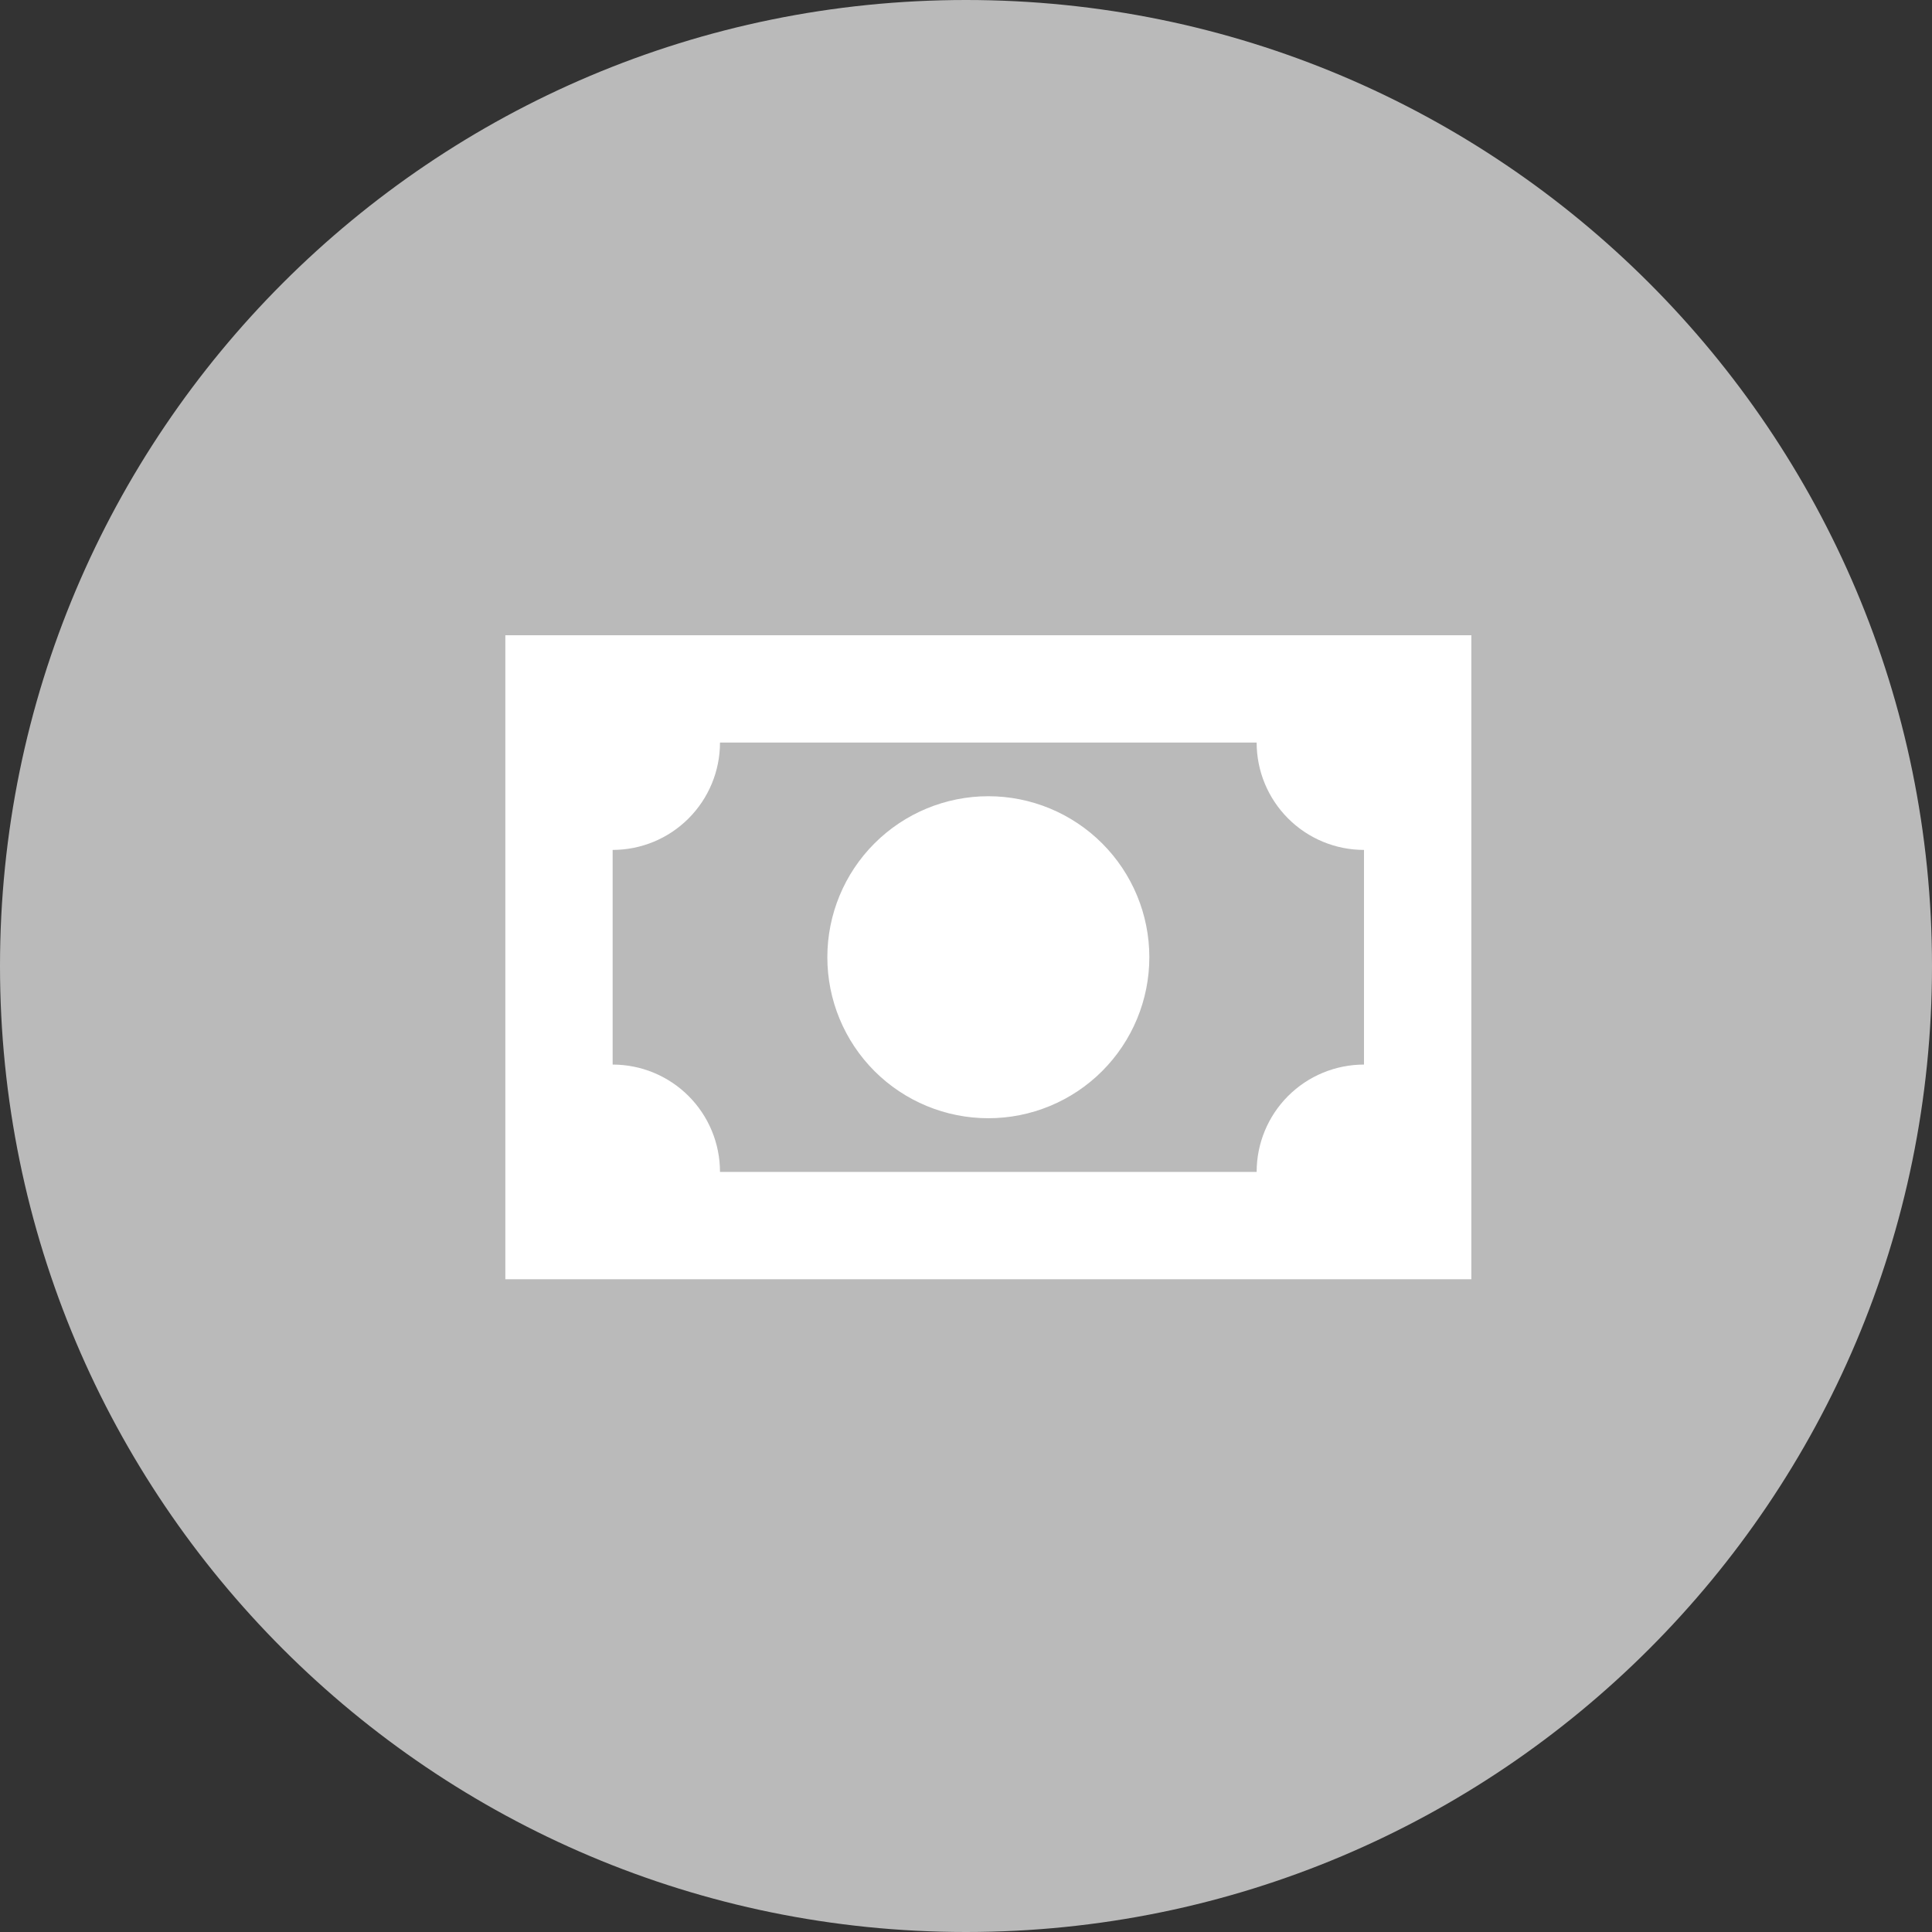
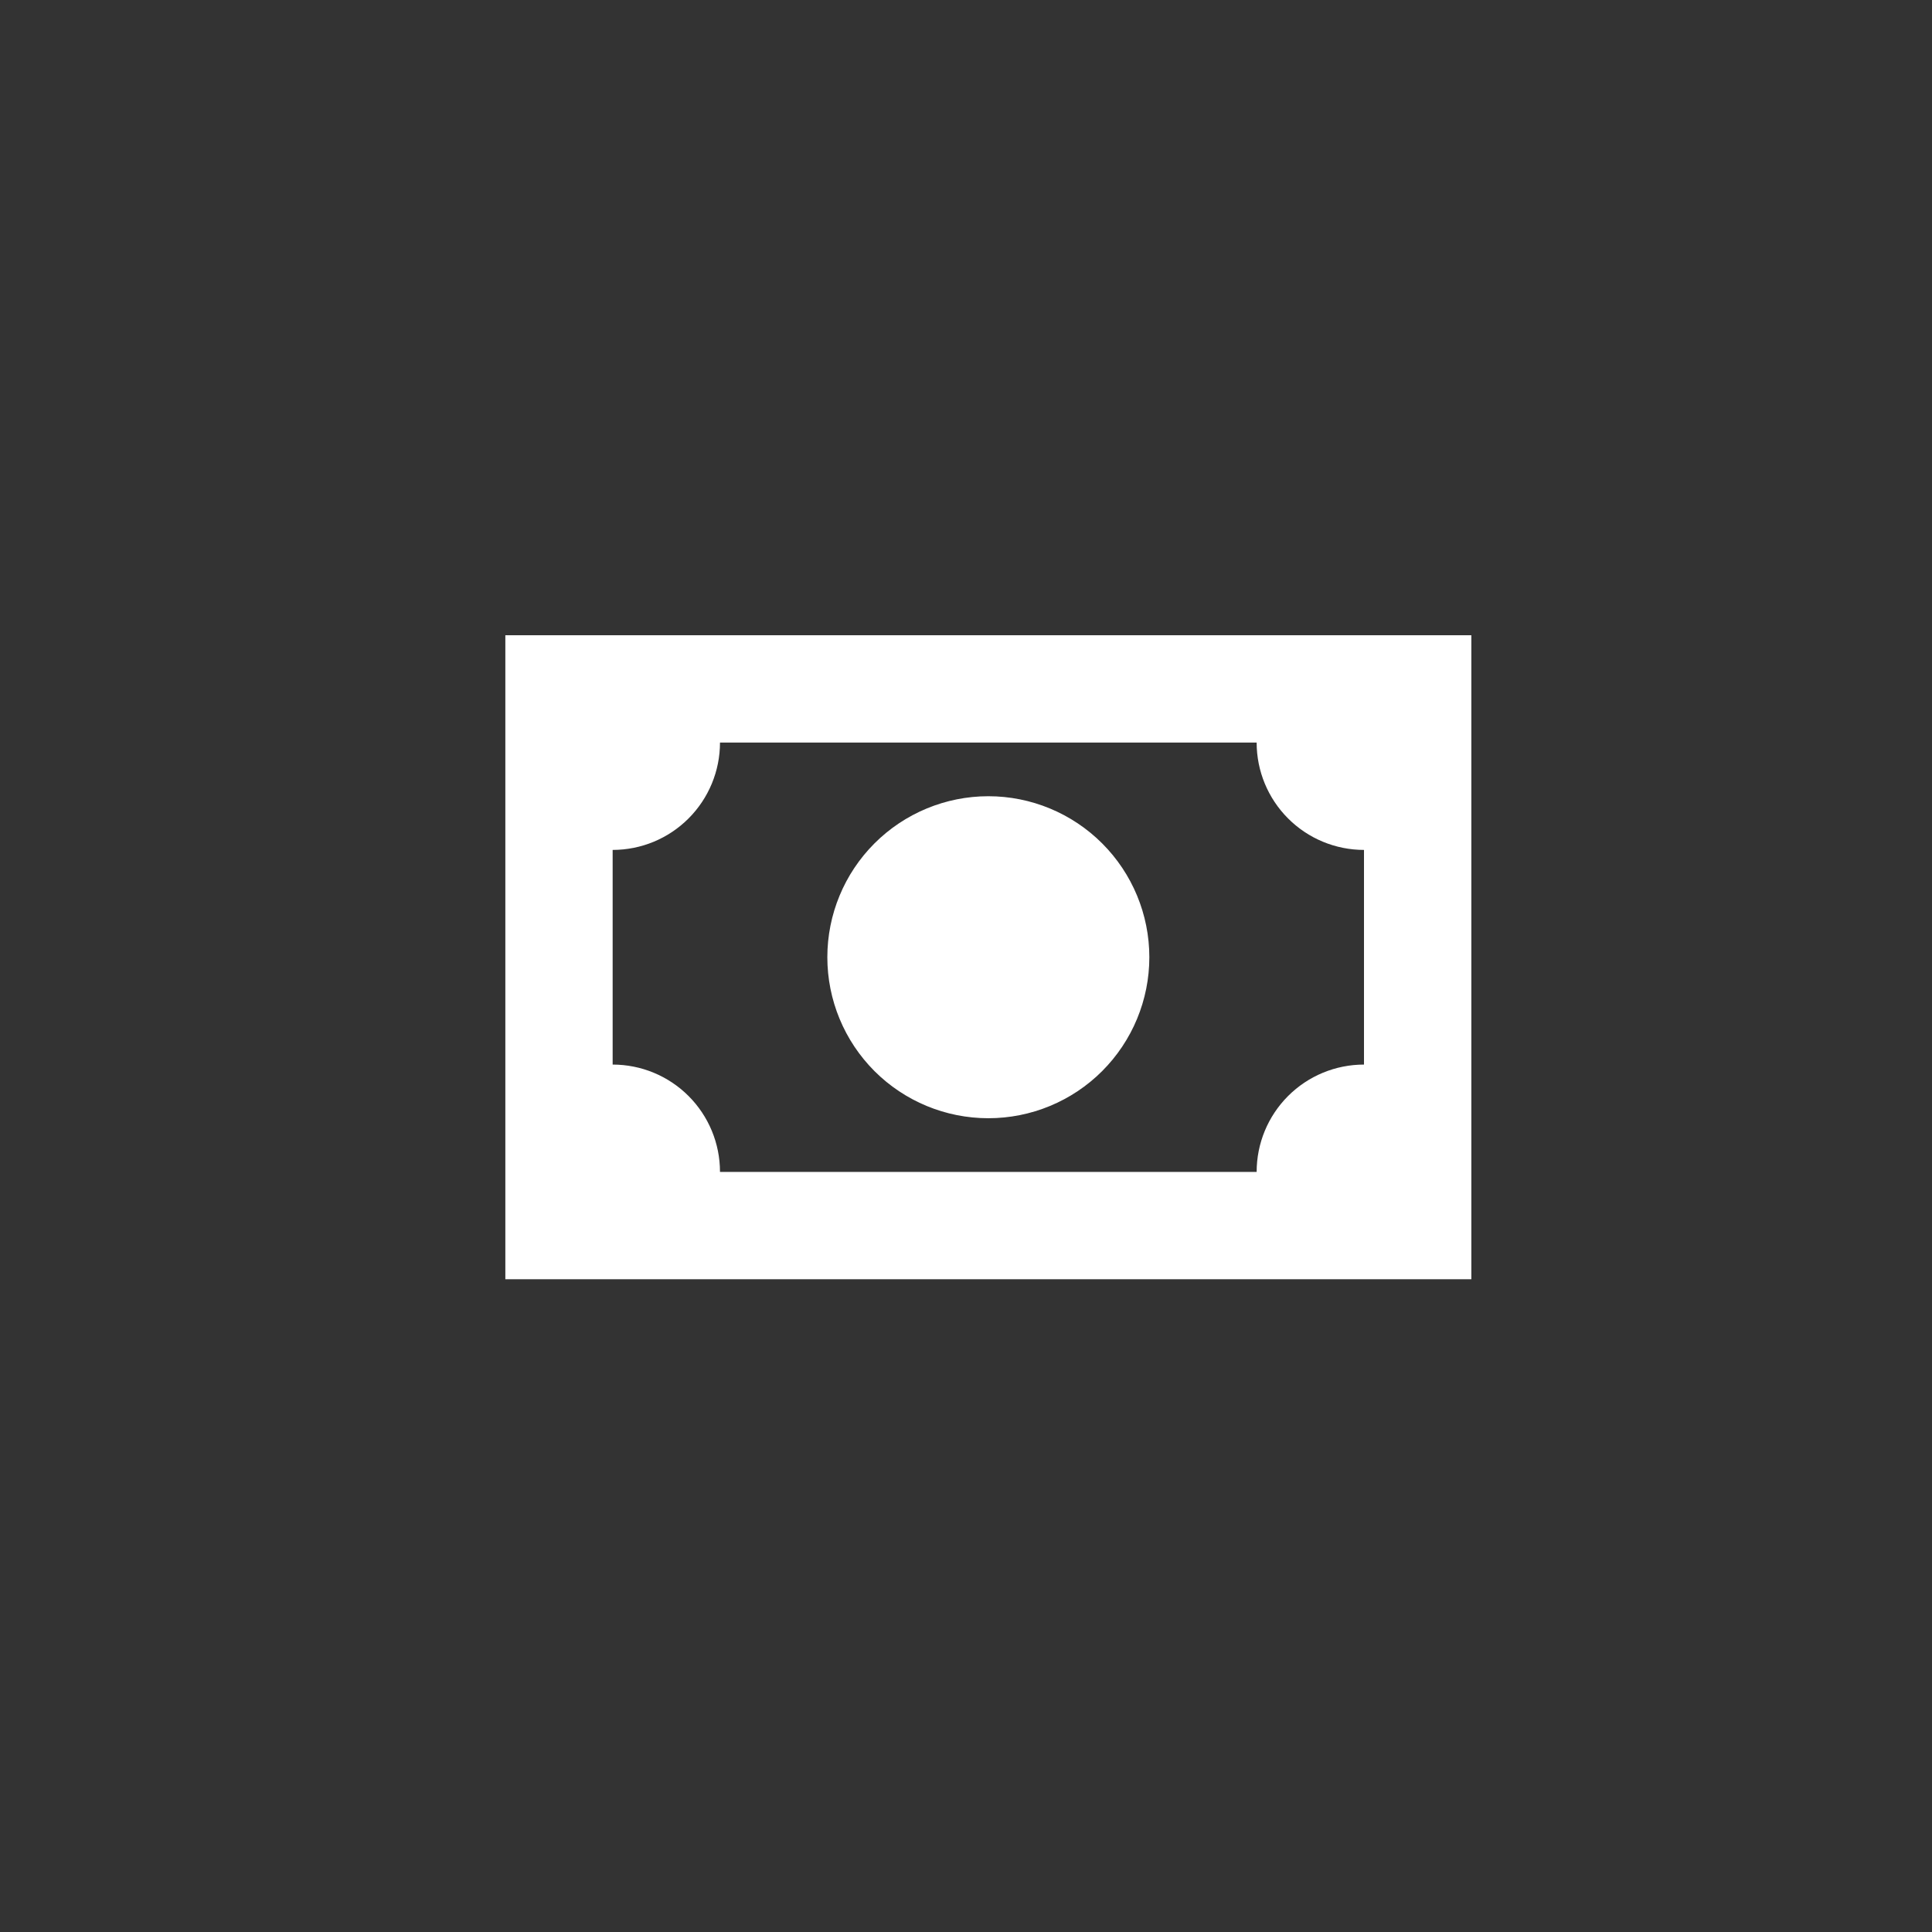
<svg xmlns="http://www.w3.org/2000/svg" width="48" height="48" viewBox="0 0 48 48" fill="none">
  <rect x="0" y="0" width="48" height="48" fill="#333333" stroke="none" />
-   <path d="M24 48C37.255 48 48 37.255 48 24C48 10.745 37.255 0 24 0C10.745 0 0 10.745 0 24C0 37.255 10.745 48 24 48Z" fill="#BABABA" />
  <path d="M12.555 15.782H36.555V31.782H12.555V15.782ZM24.555 19.782C25.616 19.782 26.633 20.204 27.383 20.954C28.133 21.704 28.555 22.721 28.555 23.782C28.555 24.843 28.133 25.86 27.383 26.611C26.633 27.361 25.616 27.782 24.555 27.782C23.494 27.782 22.476 27.361 21.726 26.611C20.976 25.86 20.555 24.843 20.555 23.782C20.555 22.721 20.976 21.704 21.726 20.954C22.476 20.204 23.494 19.782 24.555 19.782ZM17.888 18.449C17.888 19.156 17.607 19.834 17.107 20.334C16.607 20.835 15.929 21.116 15.221 21.116V26.449C15.929 26.449 16.607 26.73 17.107 27.23C17.607 27.73 17.888 28.408 17.888 29.116H31.221C31.221 28.408 31.502 27.73 32.002 27.23C32.502 26.73 33.181 26.449 33.888 26.449V21.116C33.181 21.116 32.502 20.835 32.002 20.334C31.502 19.834 31.221 19.156 31.221 18.449H17.888Z" fill="white" />
</svg>